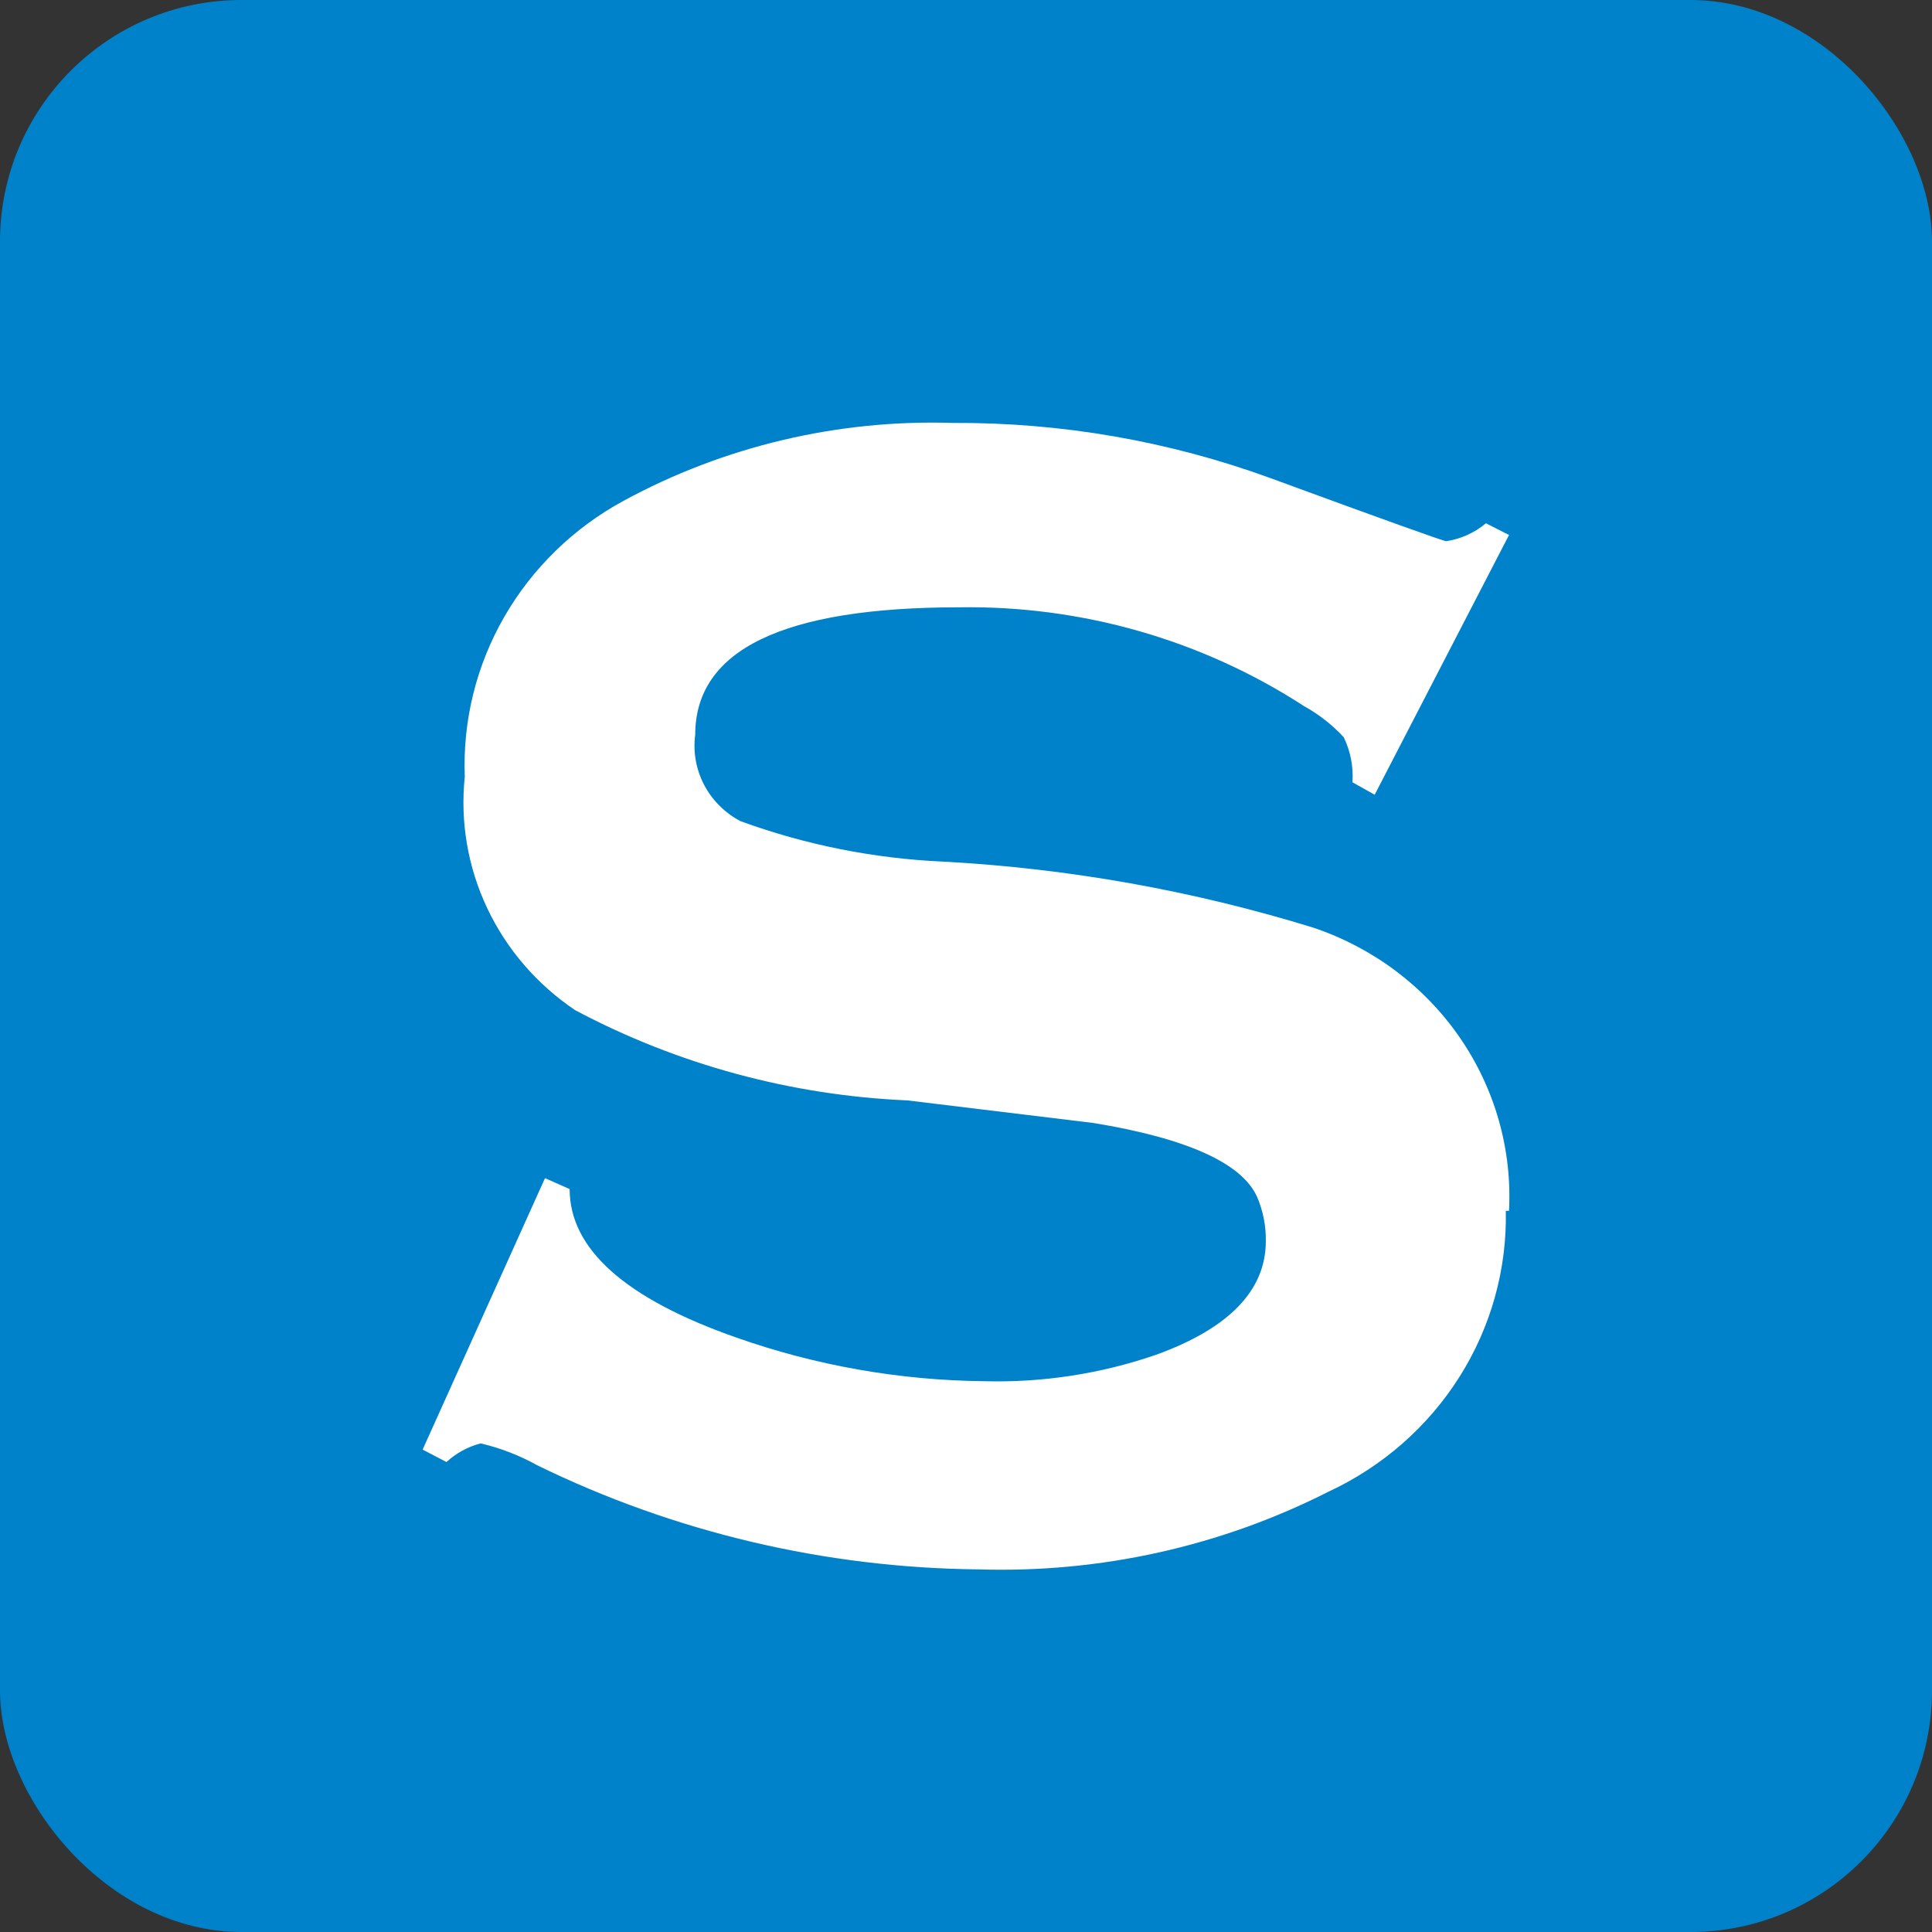
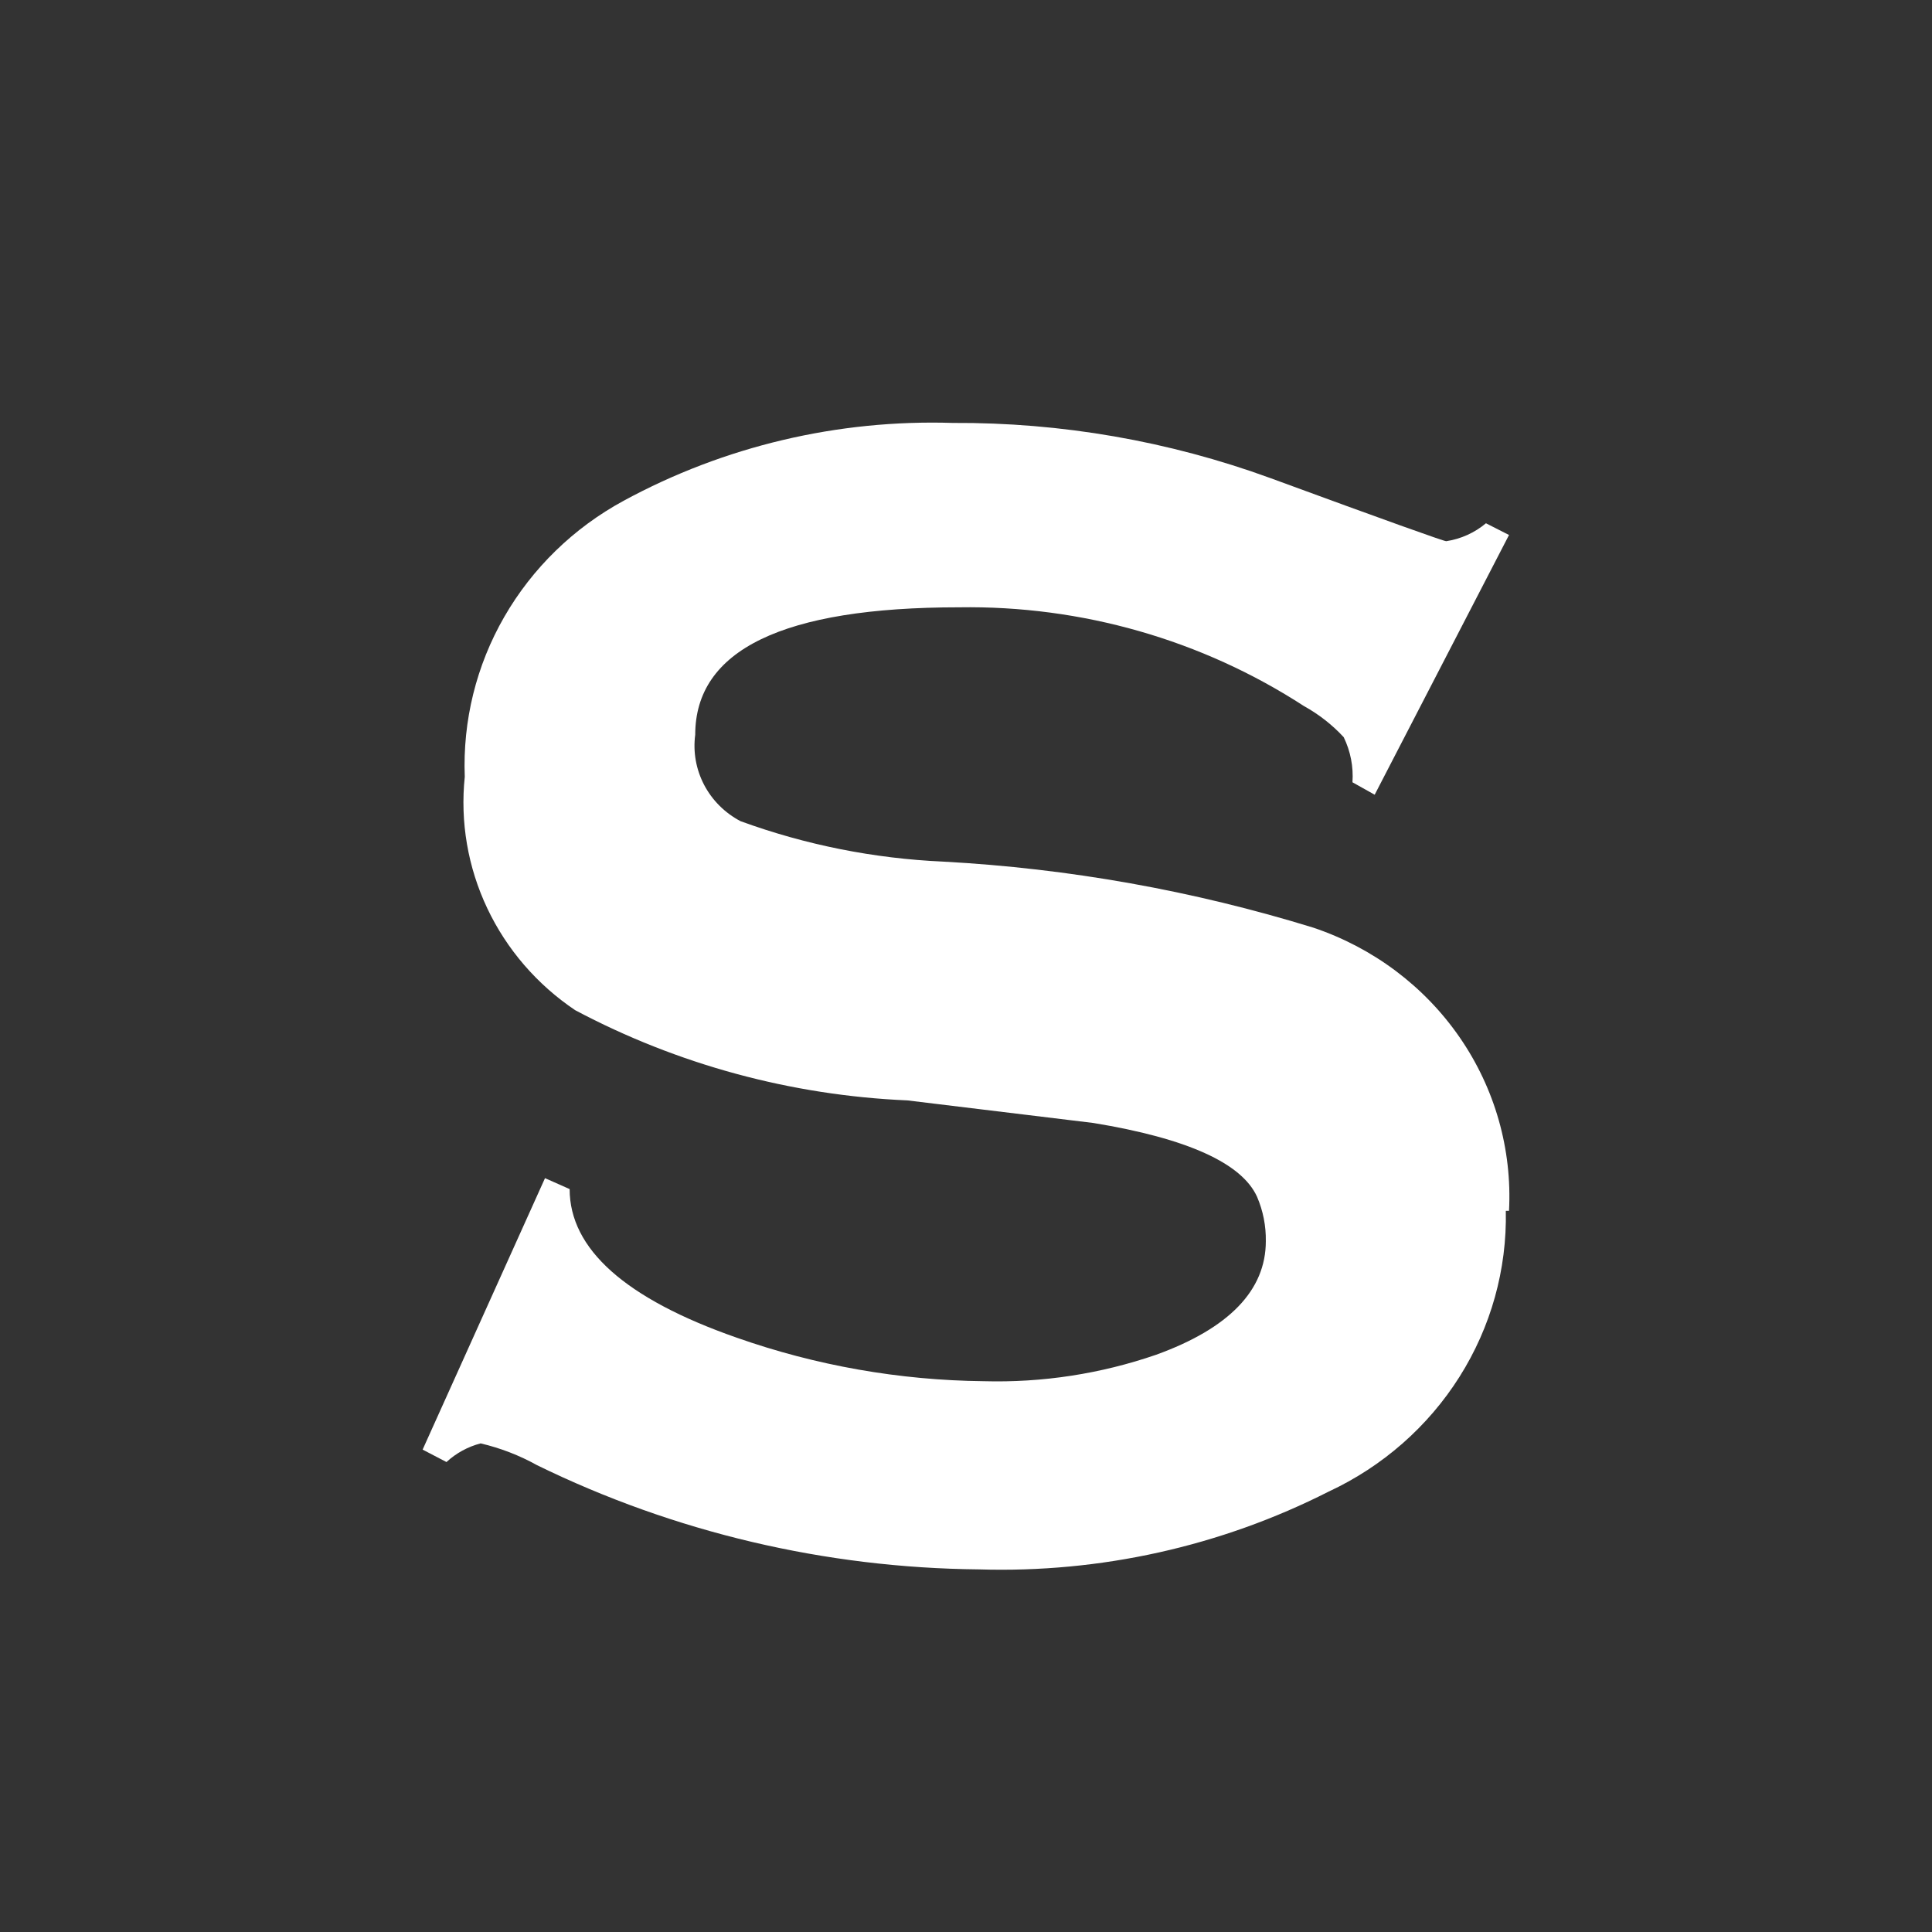
<svg xmlns="http://www.w3.org/2000/svg" width="32" height="32" viewBox="0 0 32 32" fill="none">
  <rect x="0" y="0" width="32" height="32" fill="#333333" stroke="none" />
-   <rect width="32" height="32" rx="4" fill="#0082CB" />
  <path d="M24.941 20.055C24.961 21.025 24.695 21.979 24.174 22.804C23.653 23.629 22.9 24.29 22.006 24.706C20.219 25.613 18.225 26.056 16.214 25.994C13.672 25.97 11.169 25.38 8.895 24.268C8.603 24.105 8.288 23.984 7.961 23.907C7.749 23.962 7.554 24.069 7.395 24.216L7 24.01L9.027 19.514L9.435 19.695C9.435 20.687 10.357 21.511 12.199 22.155C13.513 22.618 14.897 22.862 16.293 22.877C17.265 22.904 18.233 22.755 19.149 22.439C20.36 22.001 20.966 21.369 20.966 20.558C20.97 20.306 20.921 20.056 20.821 19.823C20.571 19.27 19.676 18.857 18.11 18.6L15.029 18.226C13.103 18.143 11.222 17.632 9.527 16.732C8.896 16.308 8.393 15.725 8.071 15.045C7.749 14.365 7.62 13.613 7.698 12.867C7.662 11.941 7.888 11.023 8.353 10.216C8.818 9.409 9.502 8.743 10.33 8.294C11.994 7.39 13.878 6.945 15.78 7.005C17.577 6.995 19.361 7.305 21.045 7.92C22.94 8.616 23.914 8.964 23.954 8.964C24.197 8.927 24.425 8.824 24.612 8.667L24.994 8.861L22.769 13.163L22.401 12.957C22.419 12.7 22.369 12.443 22.256 12.21C22.066 12.005 21.844 11.831 21.598 11.695C19.906 10.597 17.914 10.027 15.885 10.059C12.963 10.059 11.515 10.767 11.515 12.171C11.477 12.456 11.529 12.745 11.663 13.001C11.797 13.256 12.007 13.465 12.265 13.601C13.342 13.994 14.474 14.22 15.622 14.271C17.705 14.384 19.766 14.752 21.756 15.366C22.742 15.698 23.592 16.335 24.176 17.181C24.76 18.027 25.047 19.036 24.994 20.055" fill="white" />
</svg>